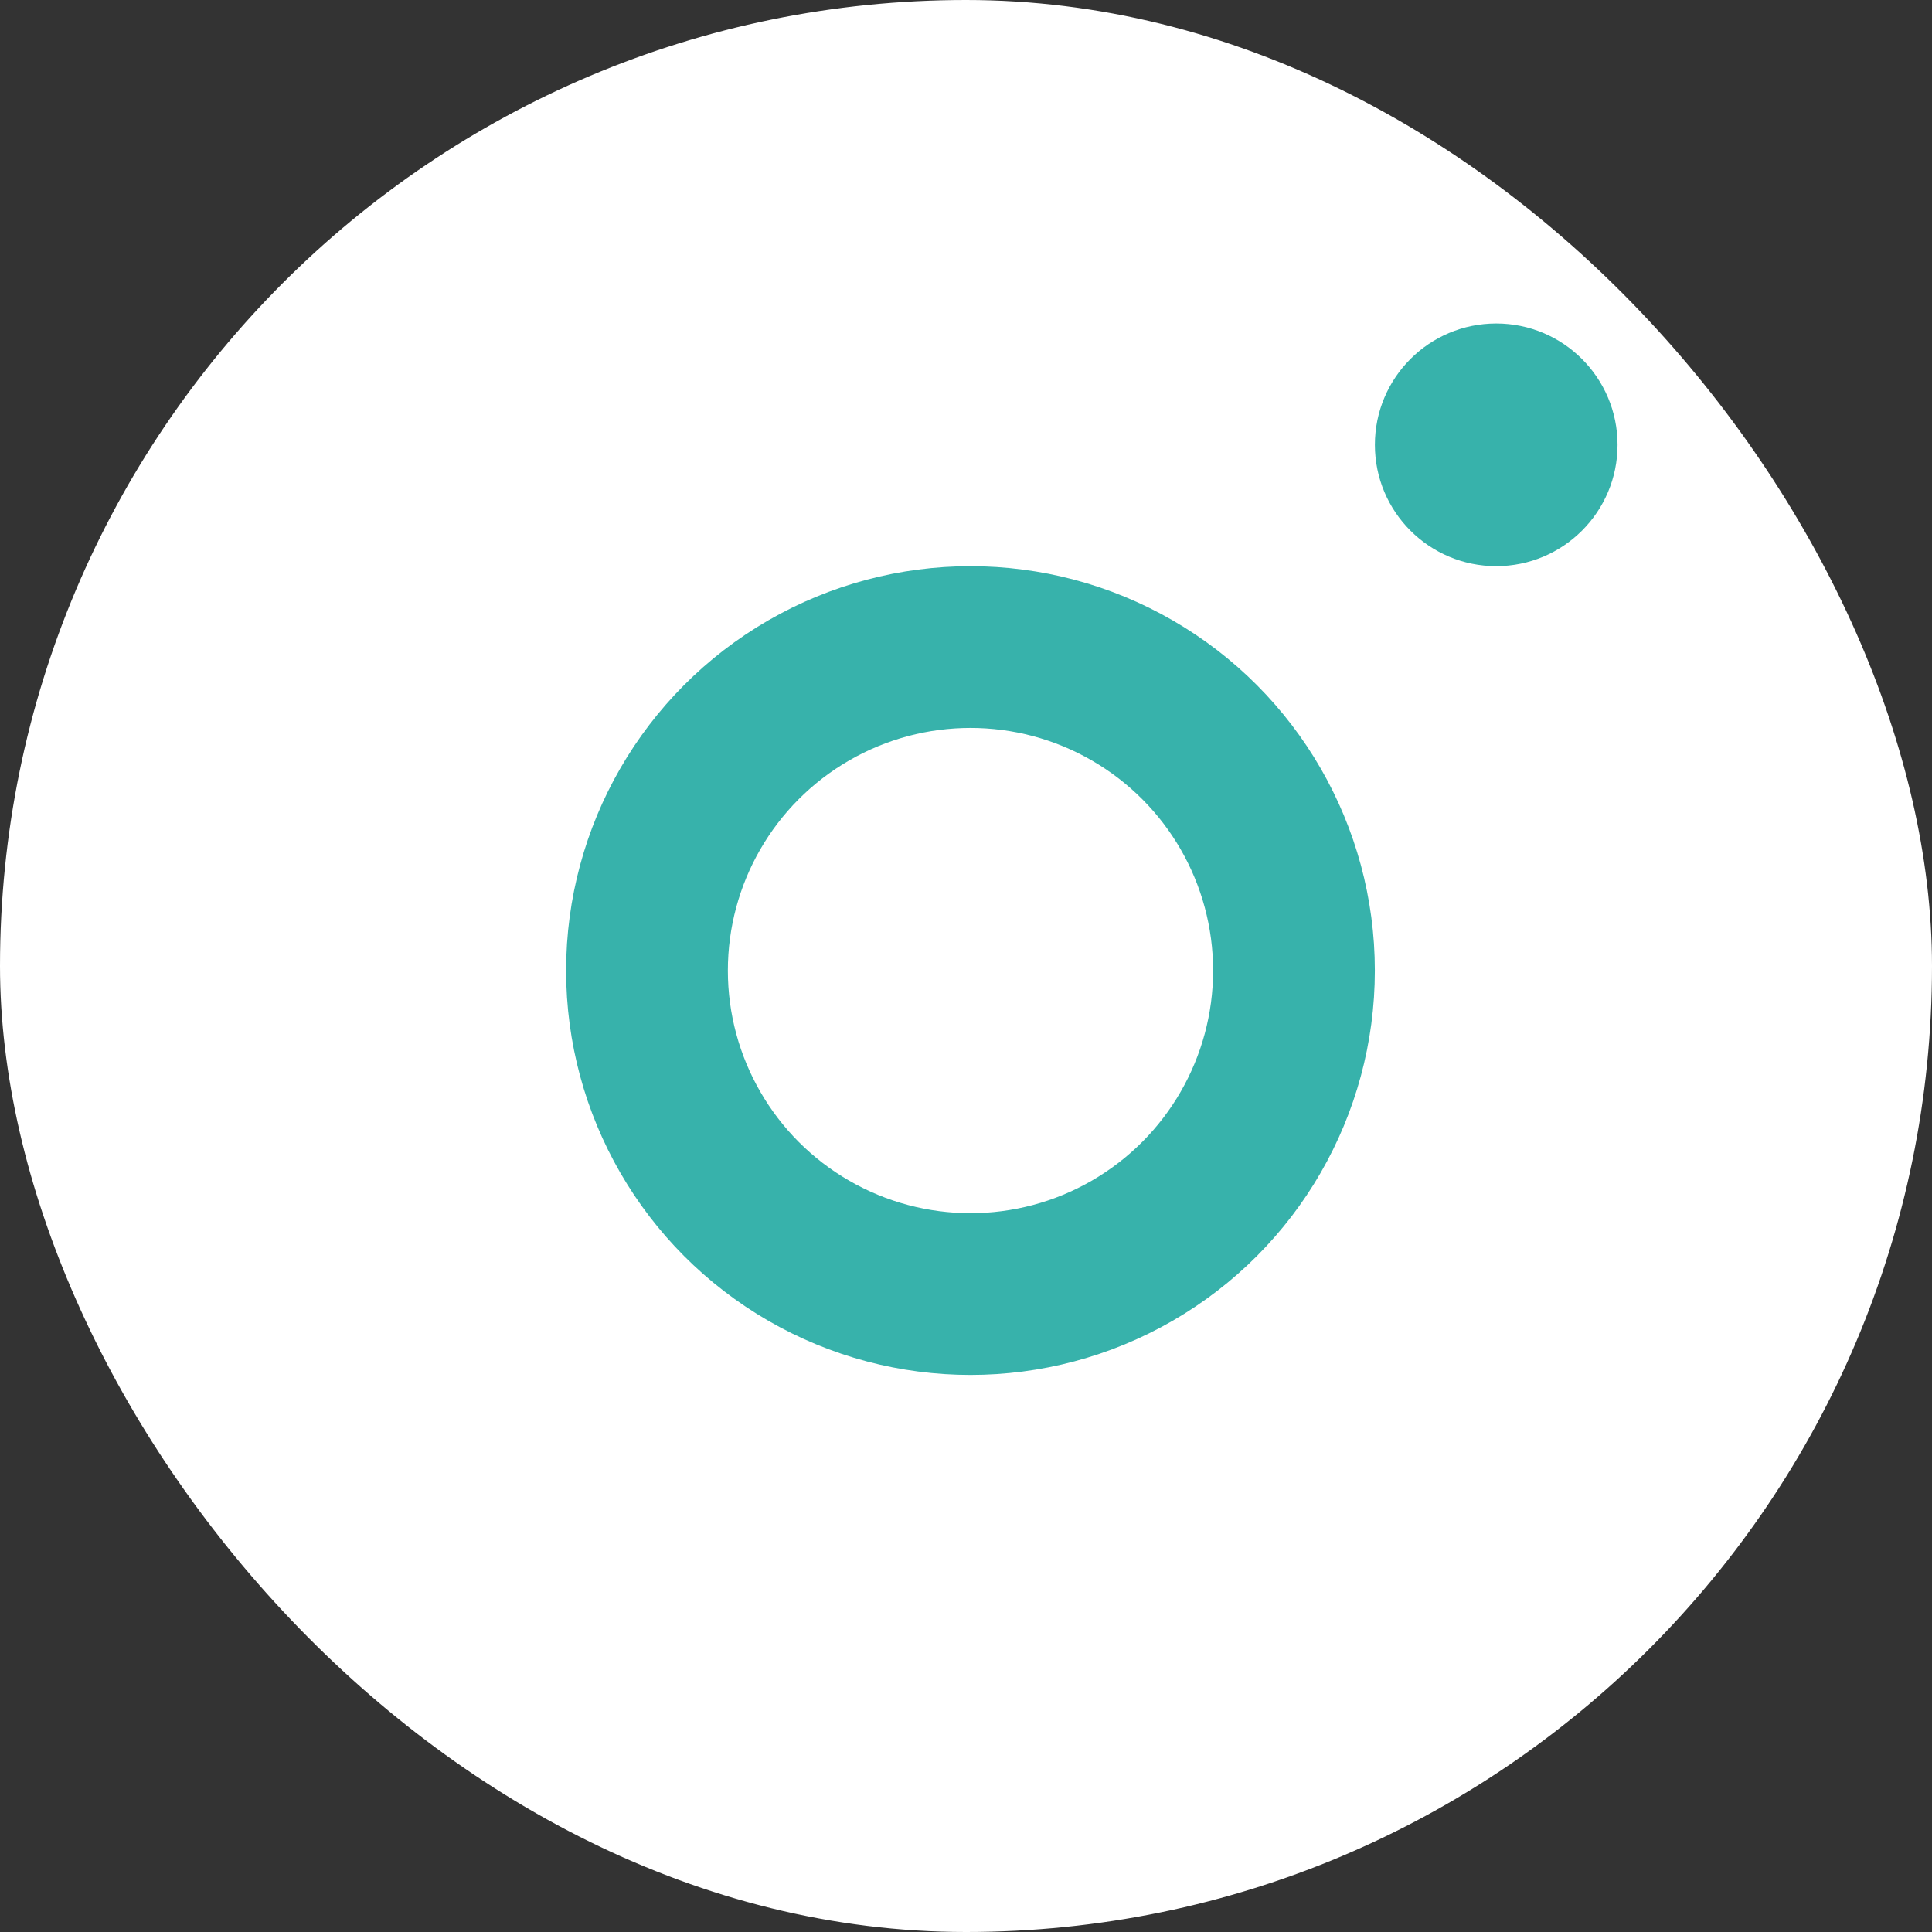
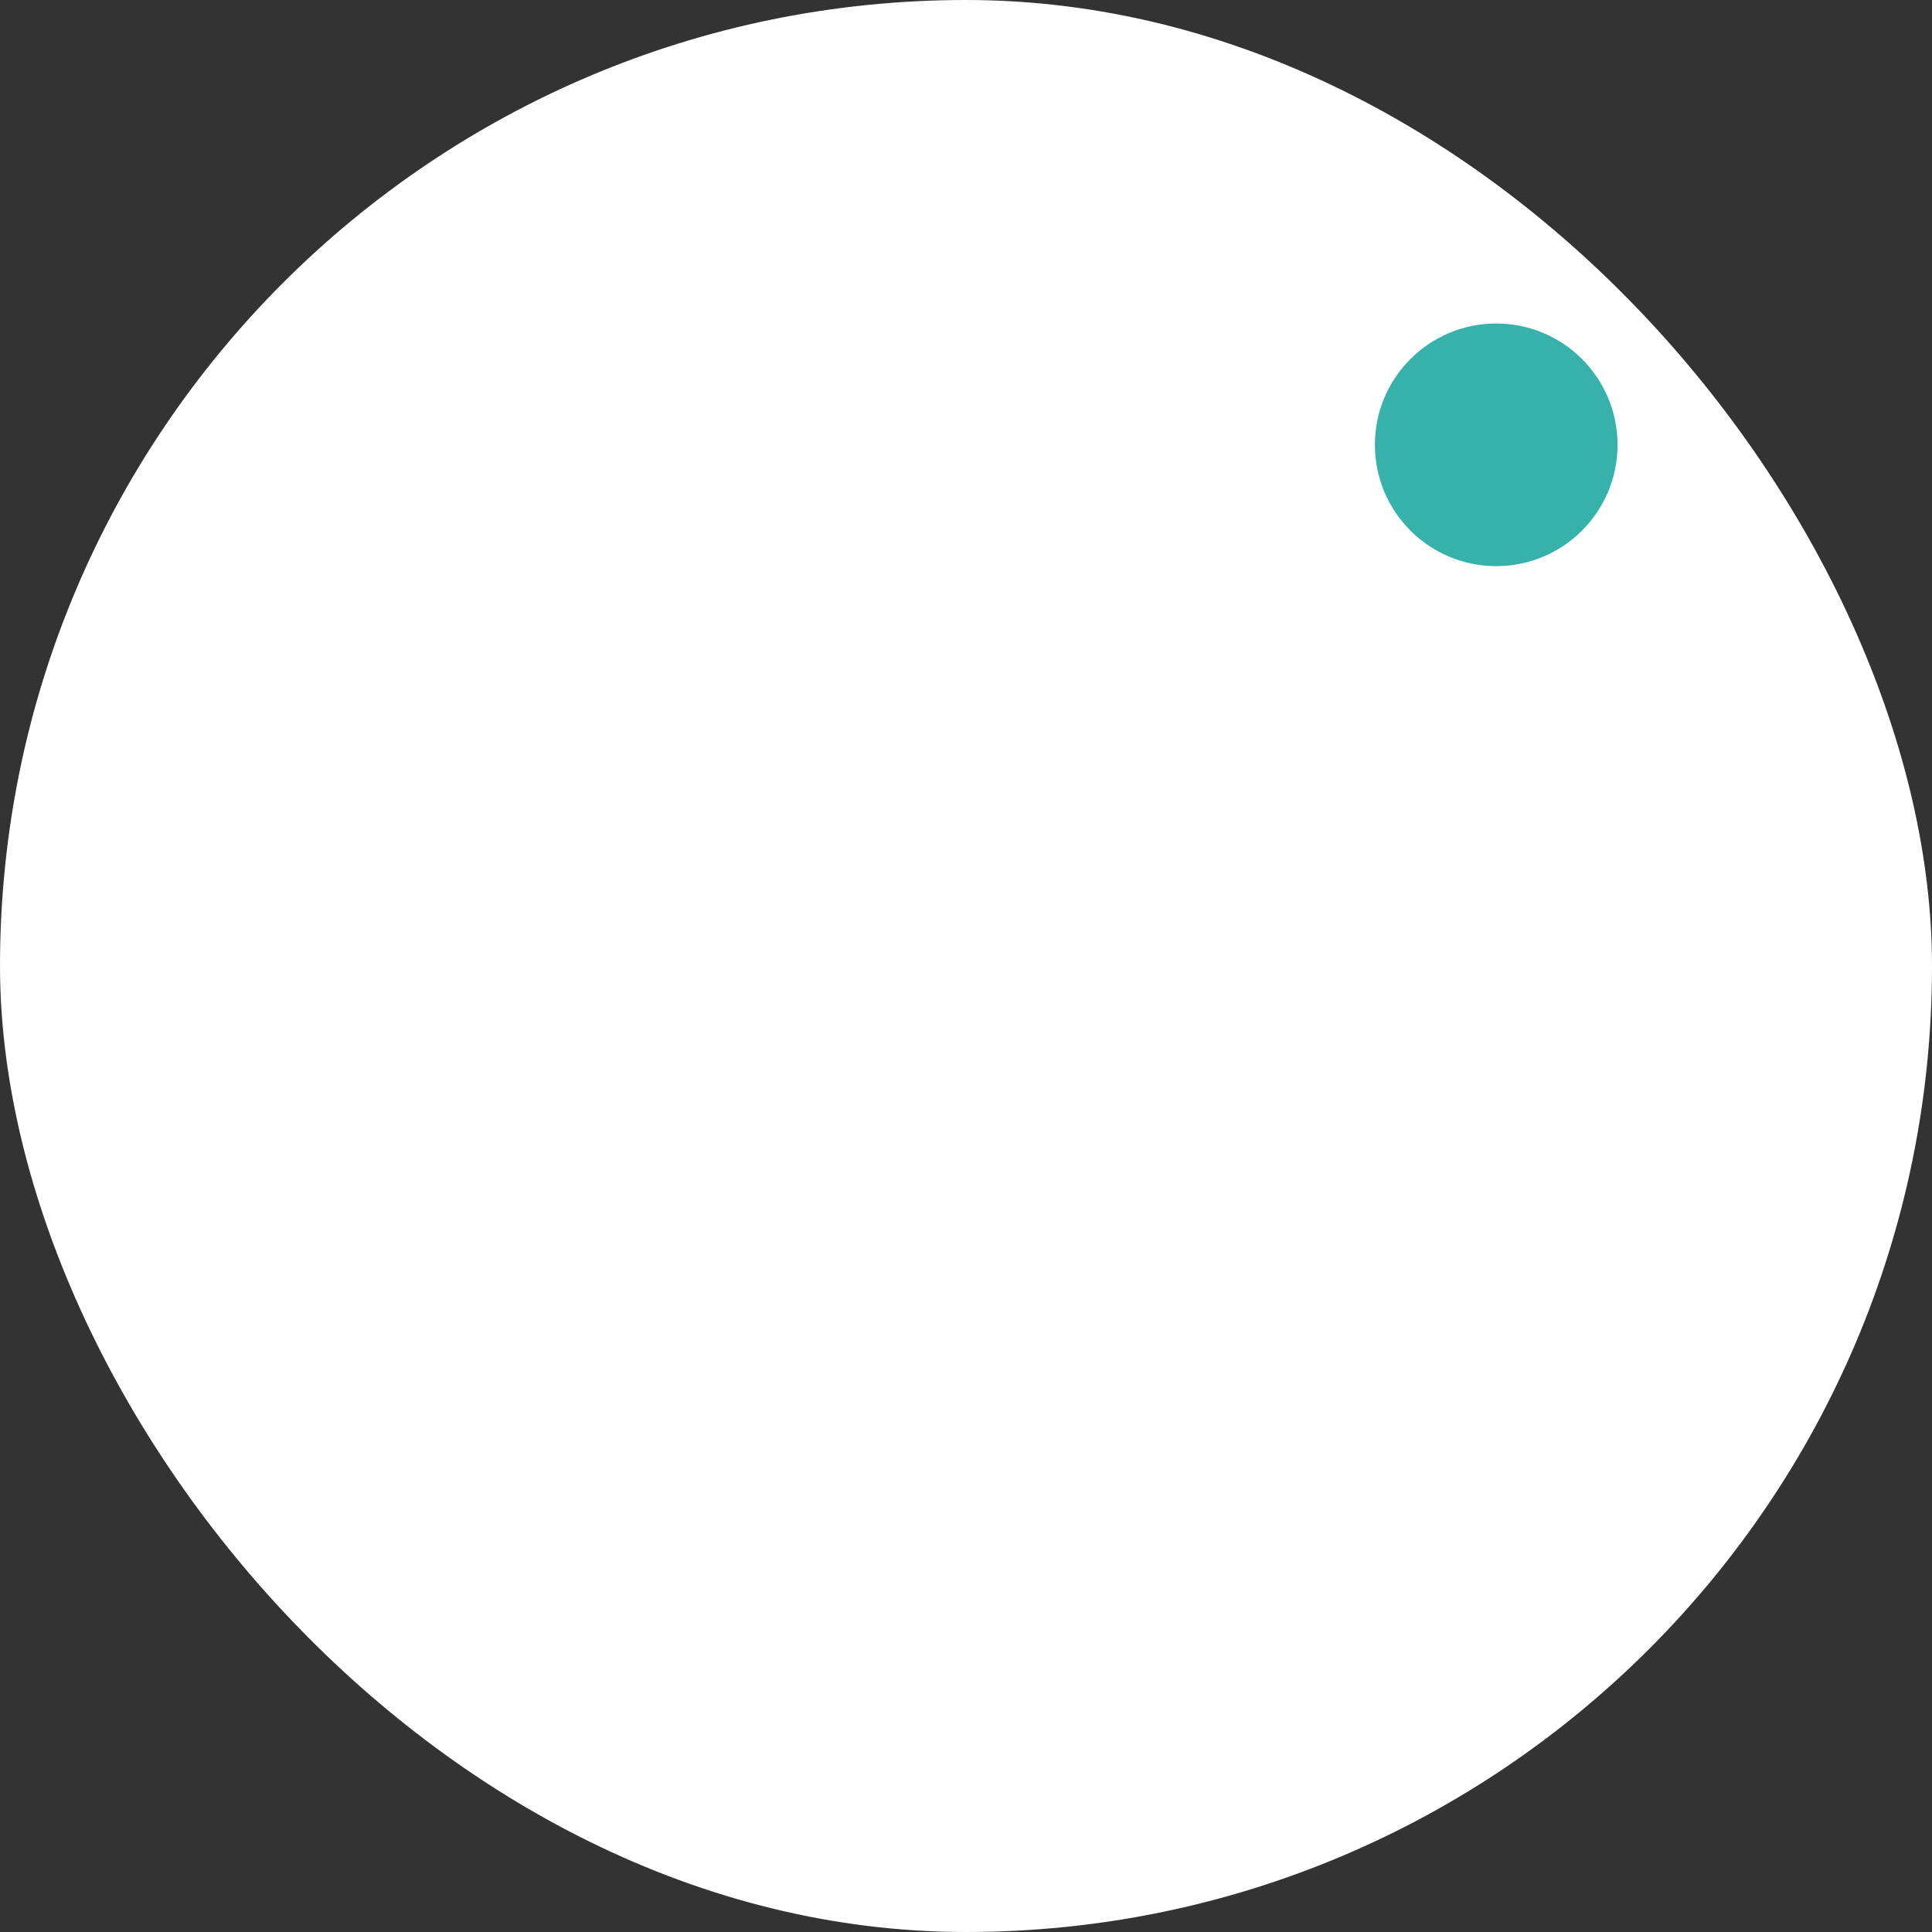
<svg xmlns="http://www.w3.org/2000/svg" width="25" height="25" viewBox="0 0 25 25" fill="none">
  <rect x="0" y="0" width="25" height="25" fill="#333333" stroke="none" />
  <rect width="25" height="25" rx="12.5" fill="white" />
-   <circle cx="12.558" cy="12.559" r="4.186" stroke="#37B2AB" stroke-width="2.093" />
  <circle cx="19.361" cy="5.756" r="1.57" fill="#37B2AB" />
</svg>